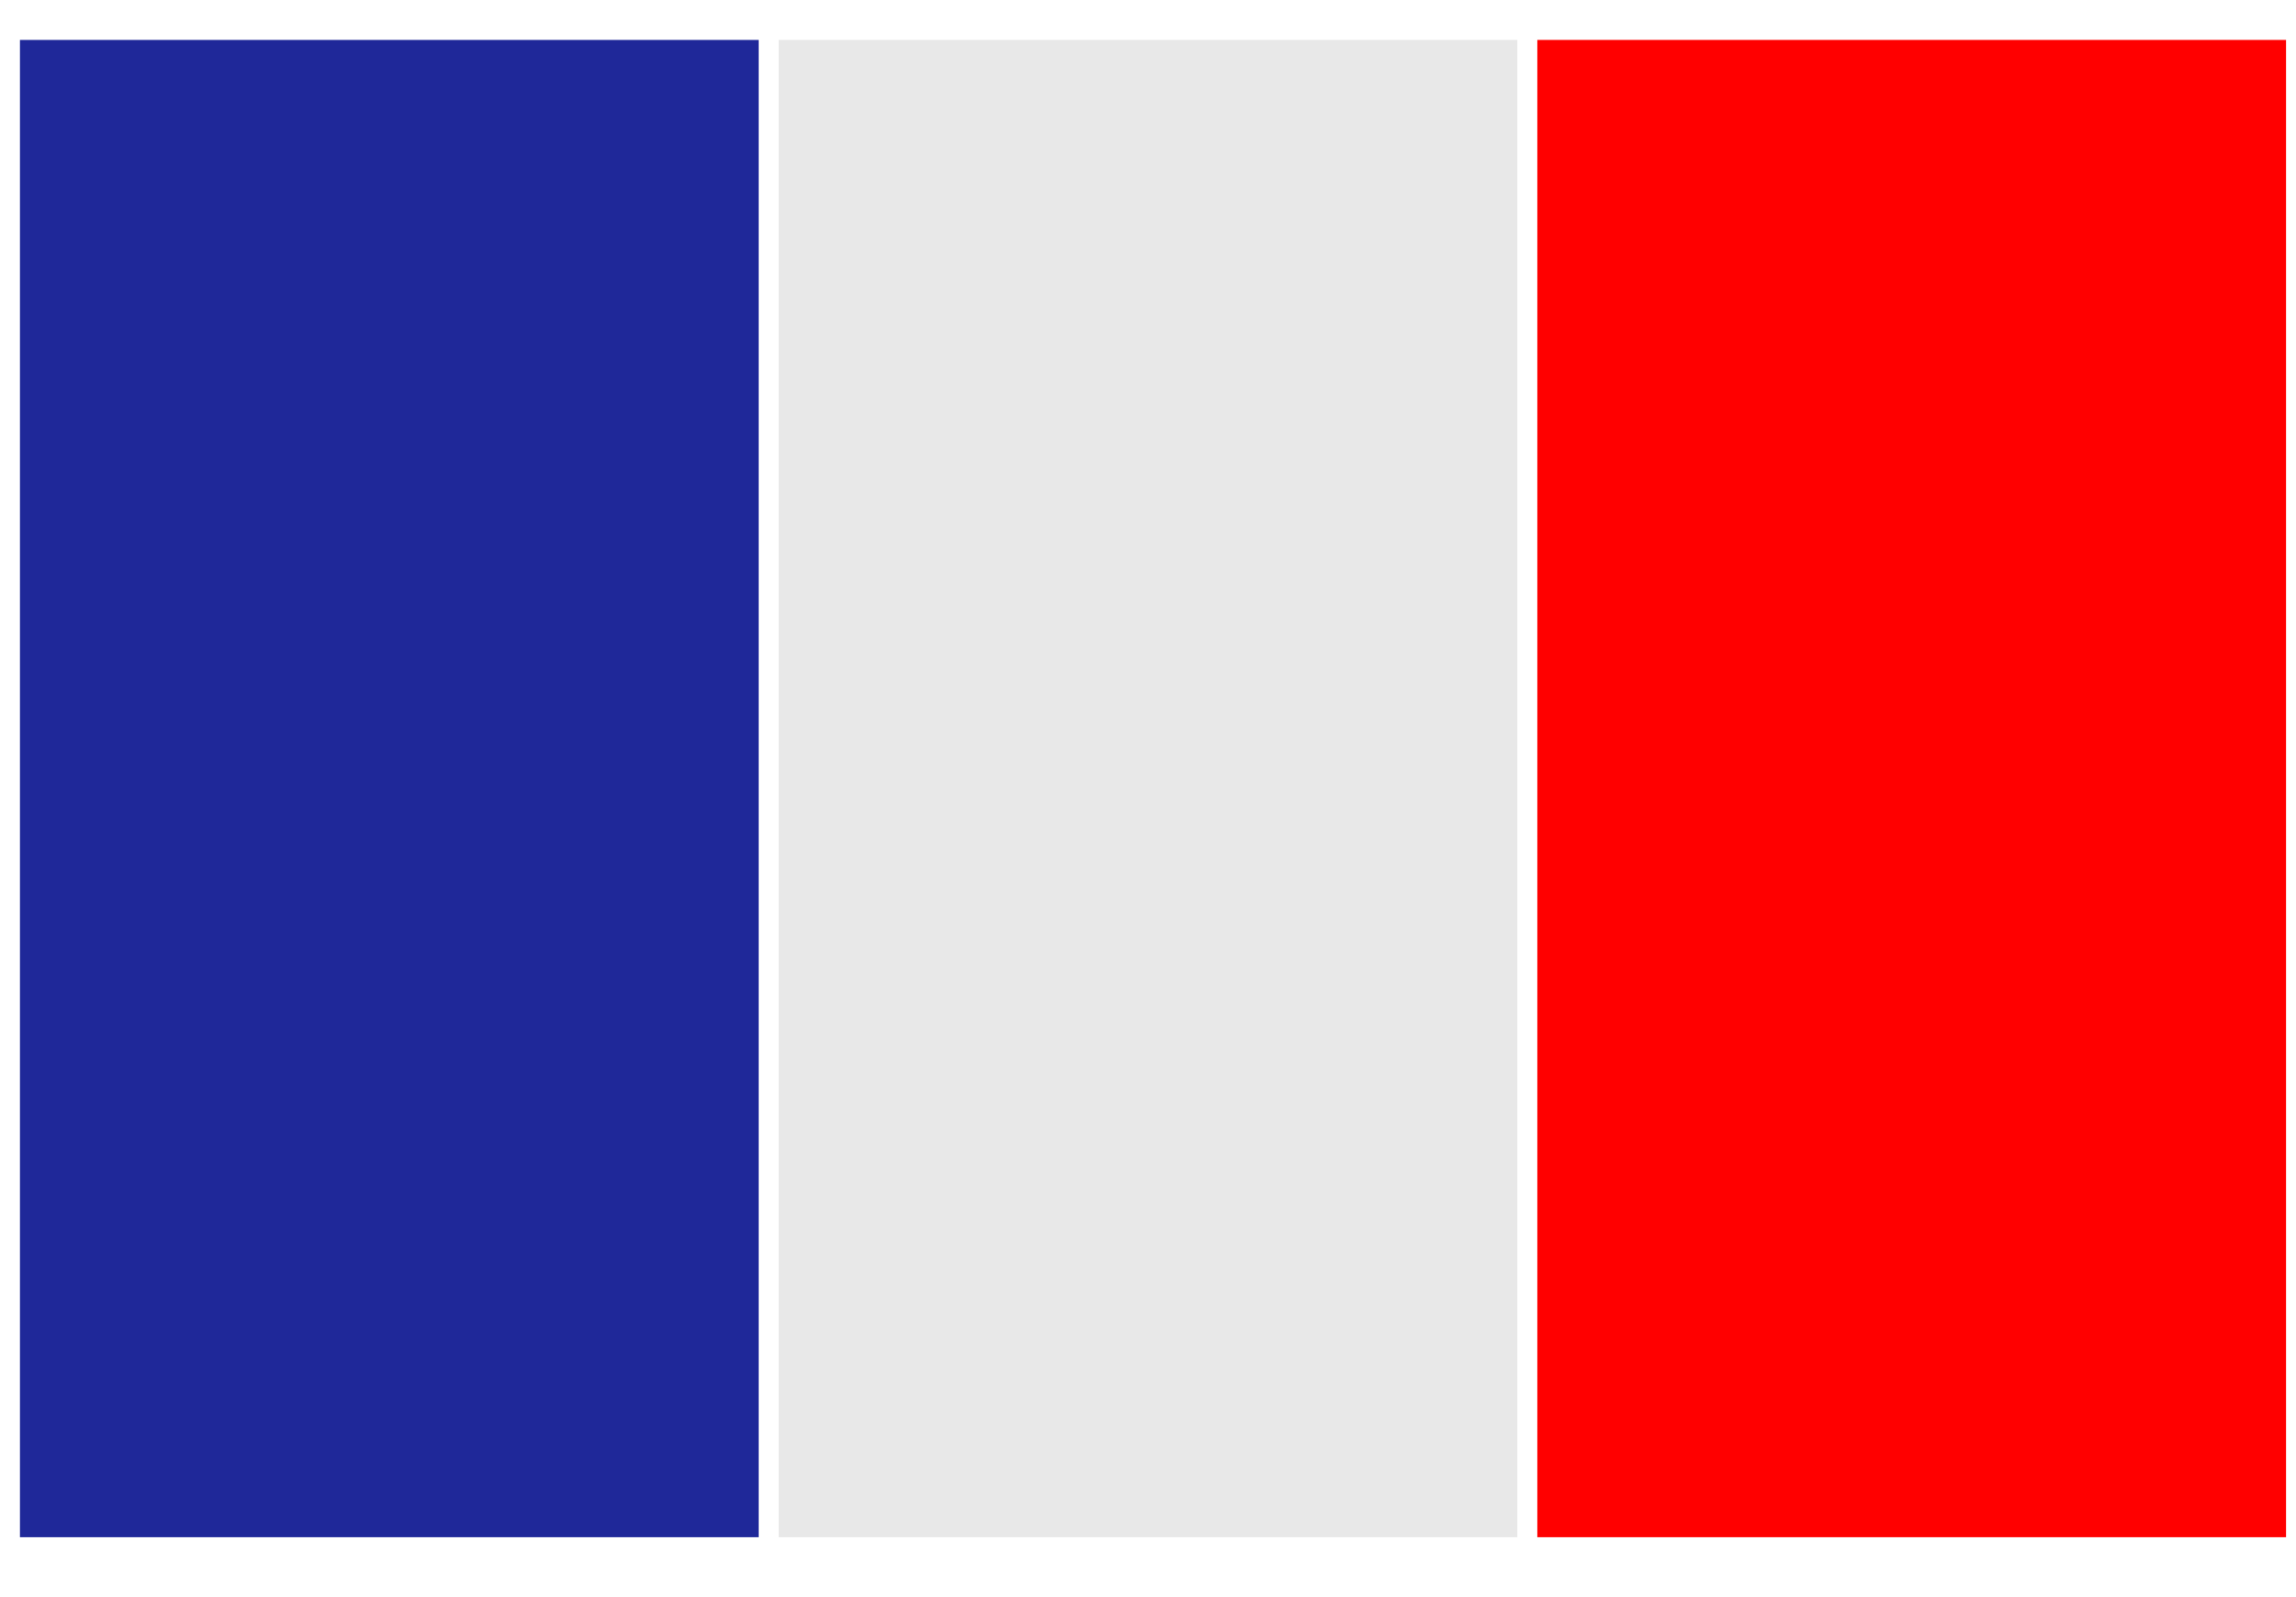
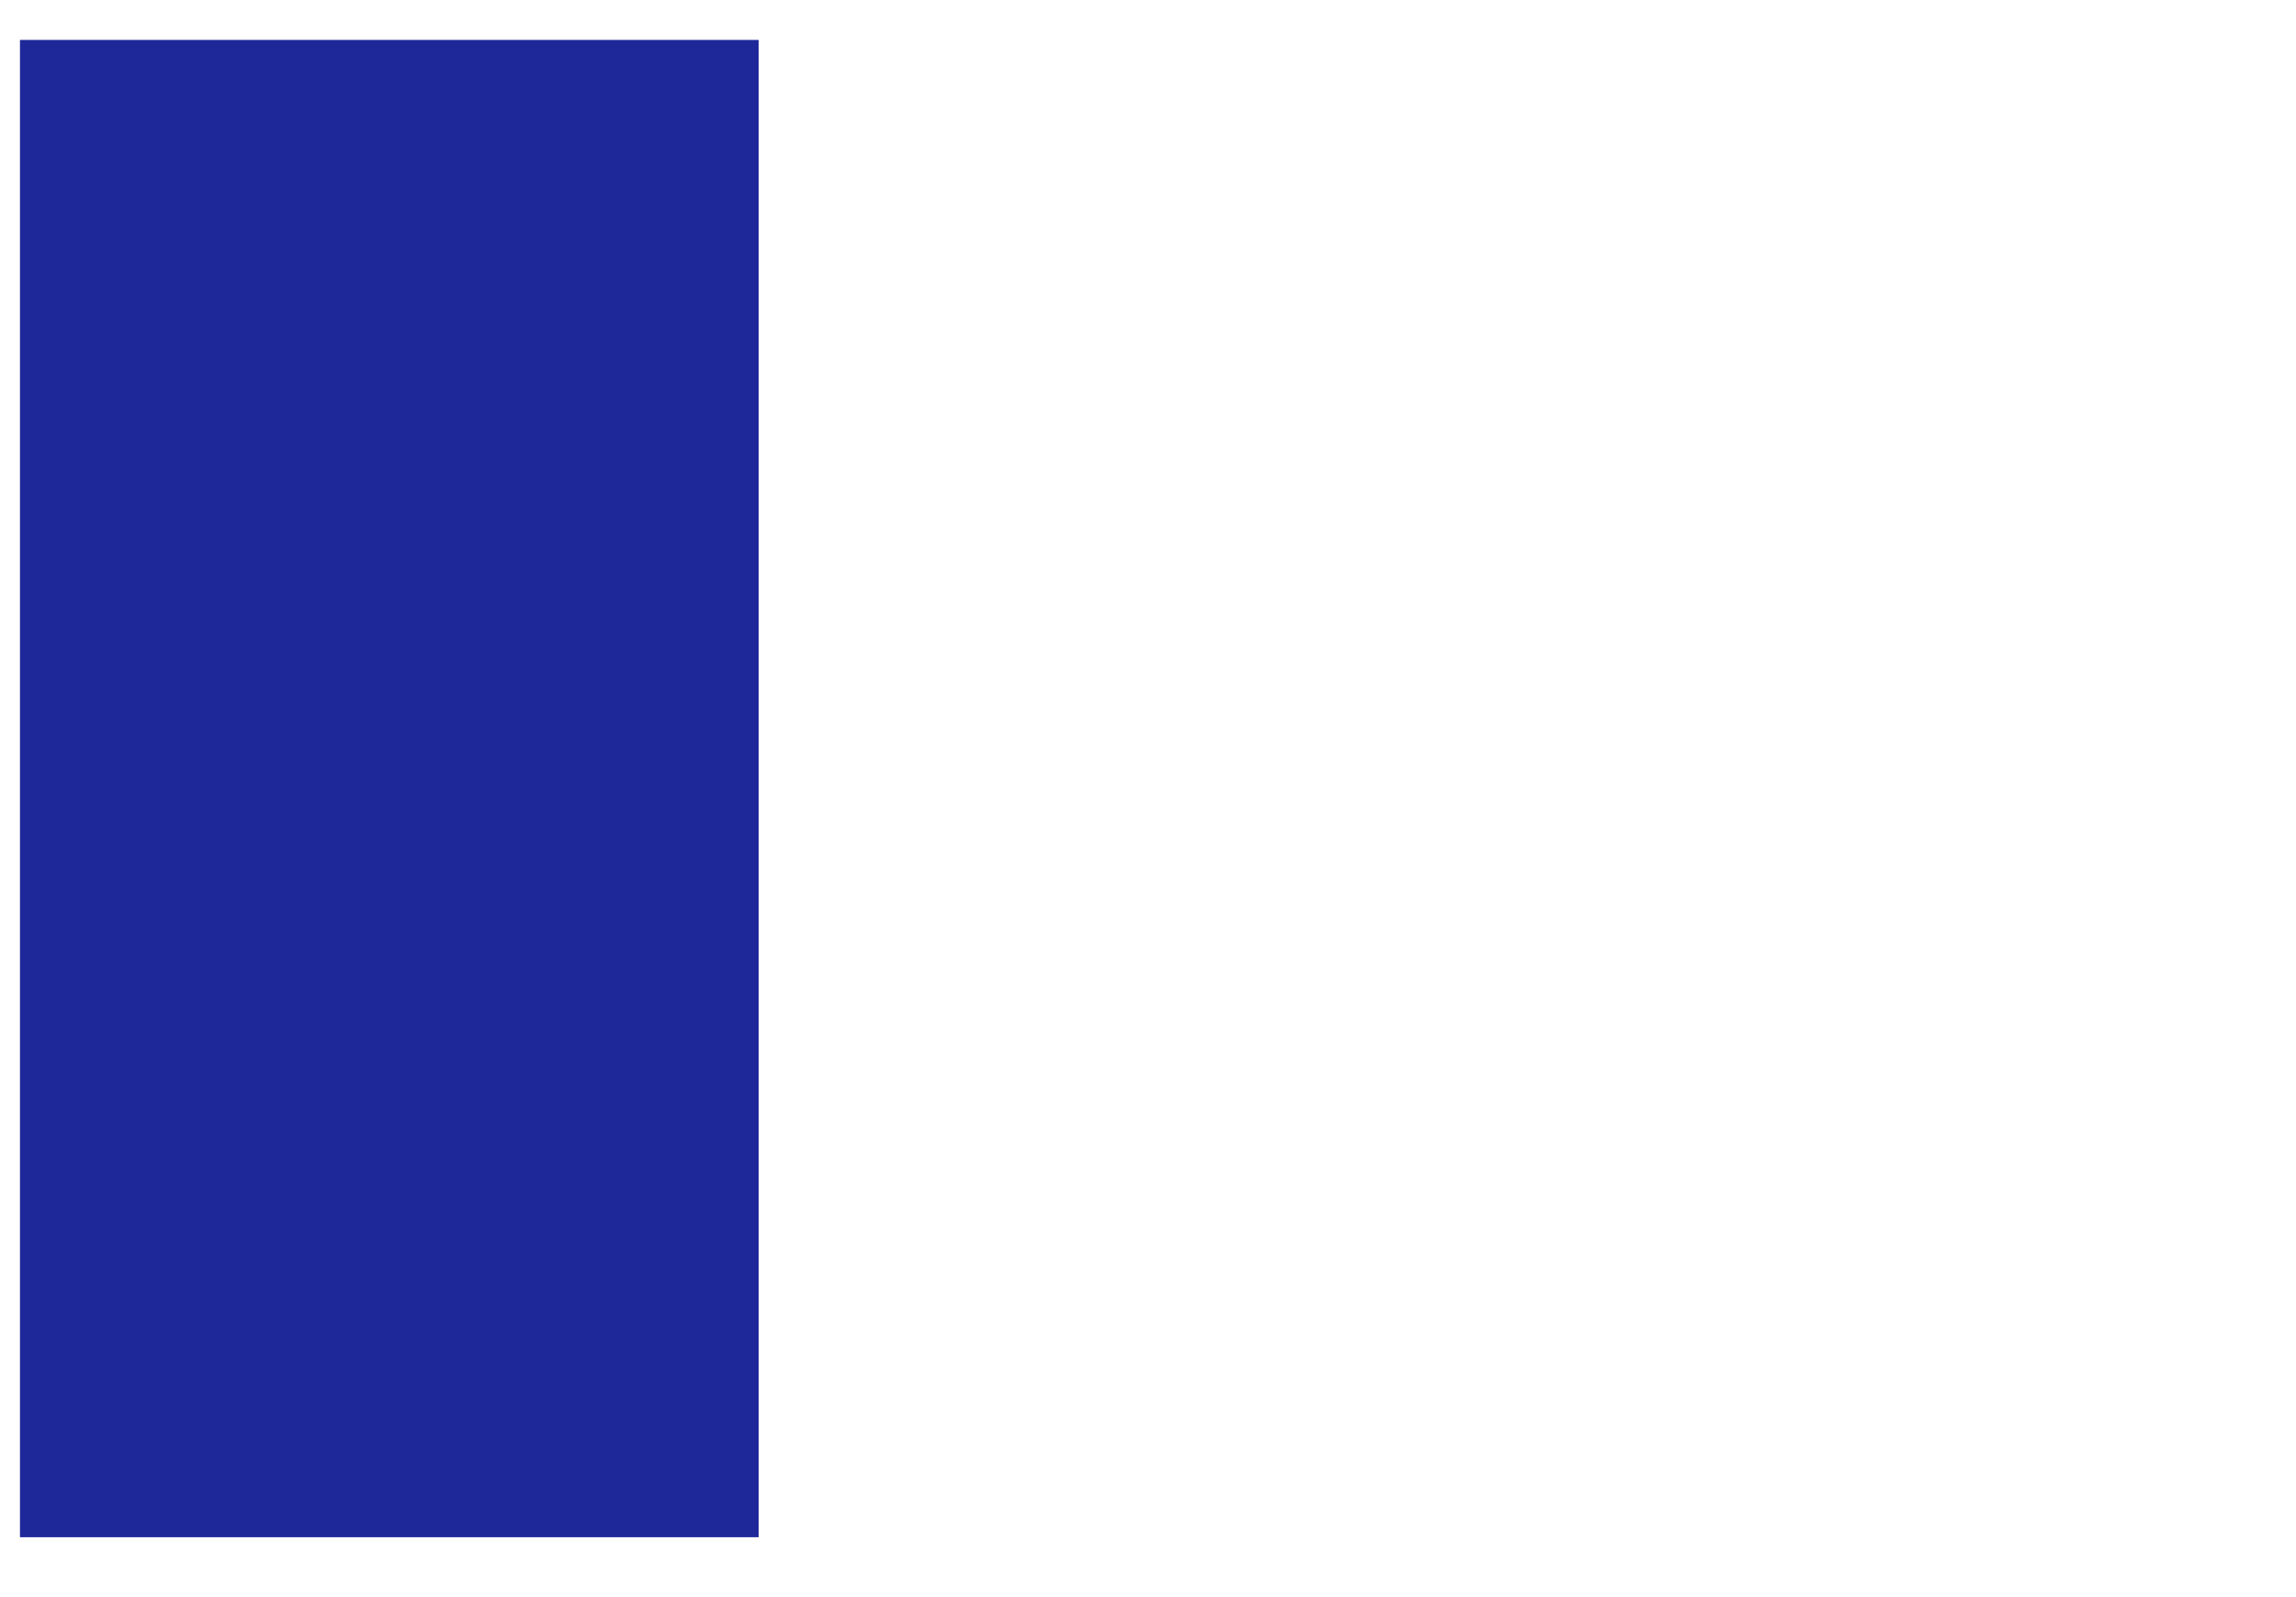
<svg xmlns="http://www.w3.org/2000/svg" version="1.2" viewBox="0 0 23 16" width="23" height="16">
  <title>Flag-02-FRA-svg</title>
  <style>
		.s0 { fill: #1f2899 } 
		.s1 { fill: #e8e8e8 } 
		.s2 { fill: #ff0000 } 
	</style>
  <g id="Ebene_1">
    <g id="Ebene_1_6_">
      <g id="Ebene_1_5_">
        <g id="Ebene_1_4_">
          <g id="Ebene_1_3_">
            <g id="Ebene_1_2_">
              <g id="Ebene_1_1_">
							</g>
            </g>
          </g>
        </g>
      </g>
    </g>
  </g>
  <g id="Layer_5_1_">
    <path id="Layer" class="s0" d="m0.2 0.4h7.4v15h-7.4z" />
-     <path id="Layer" class="s1" d="m7.8 0.4h7.4v15h-7.4z" />
-     <path id="Layer" class="s2" d="m15.4 0.4h7.5v15h-7.5z" />
  </g>
  <g id="Flag_1_">
	</g>
</svg>